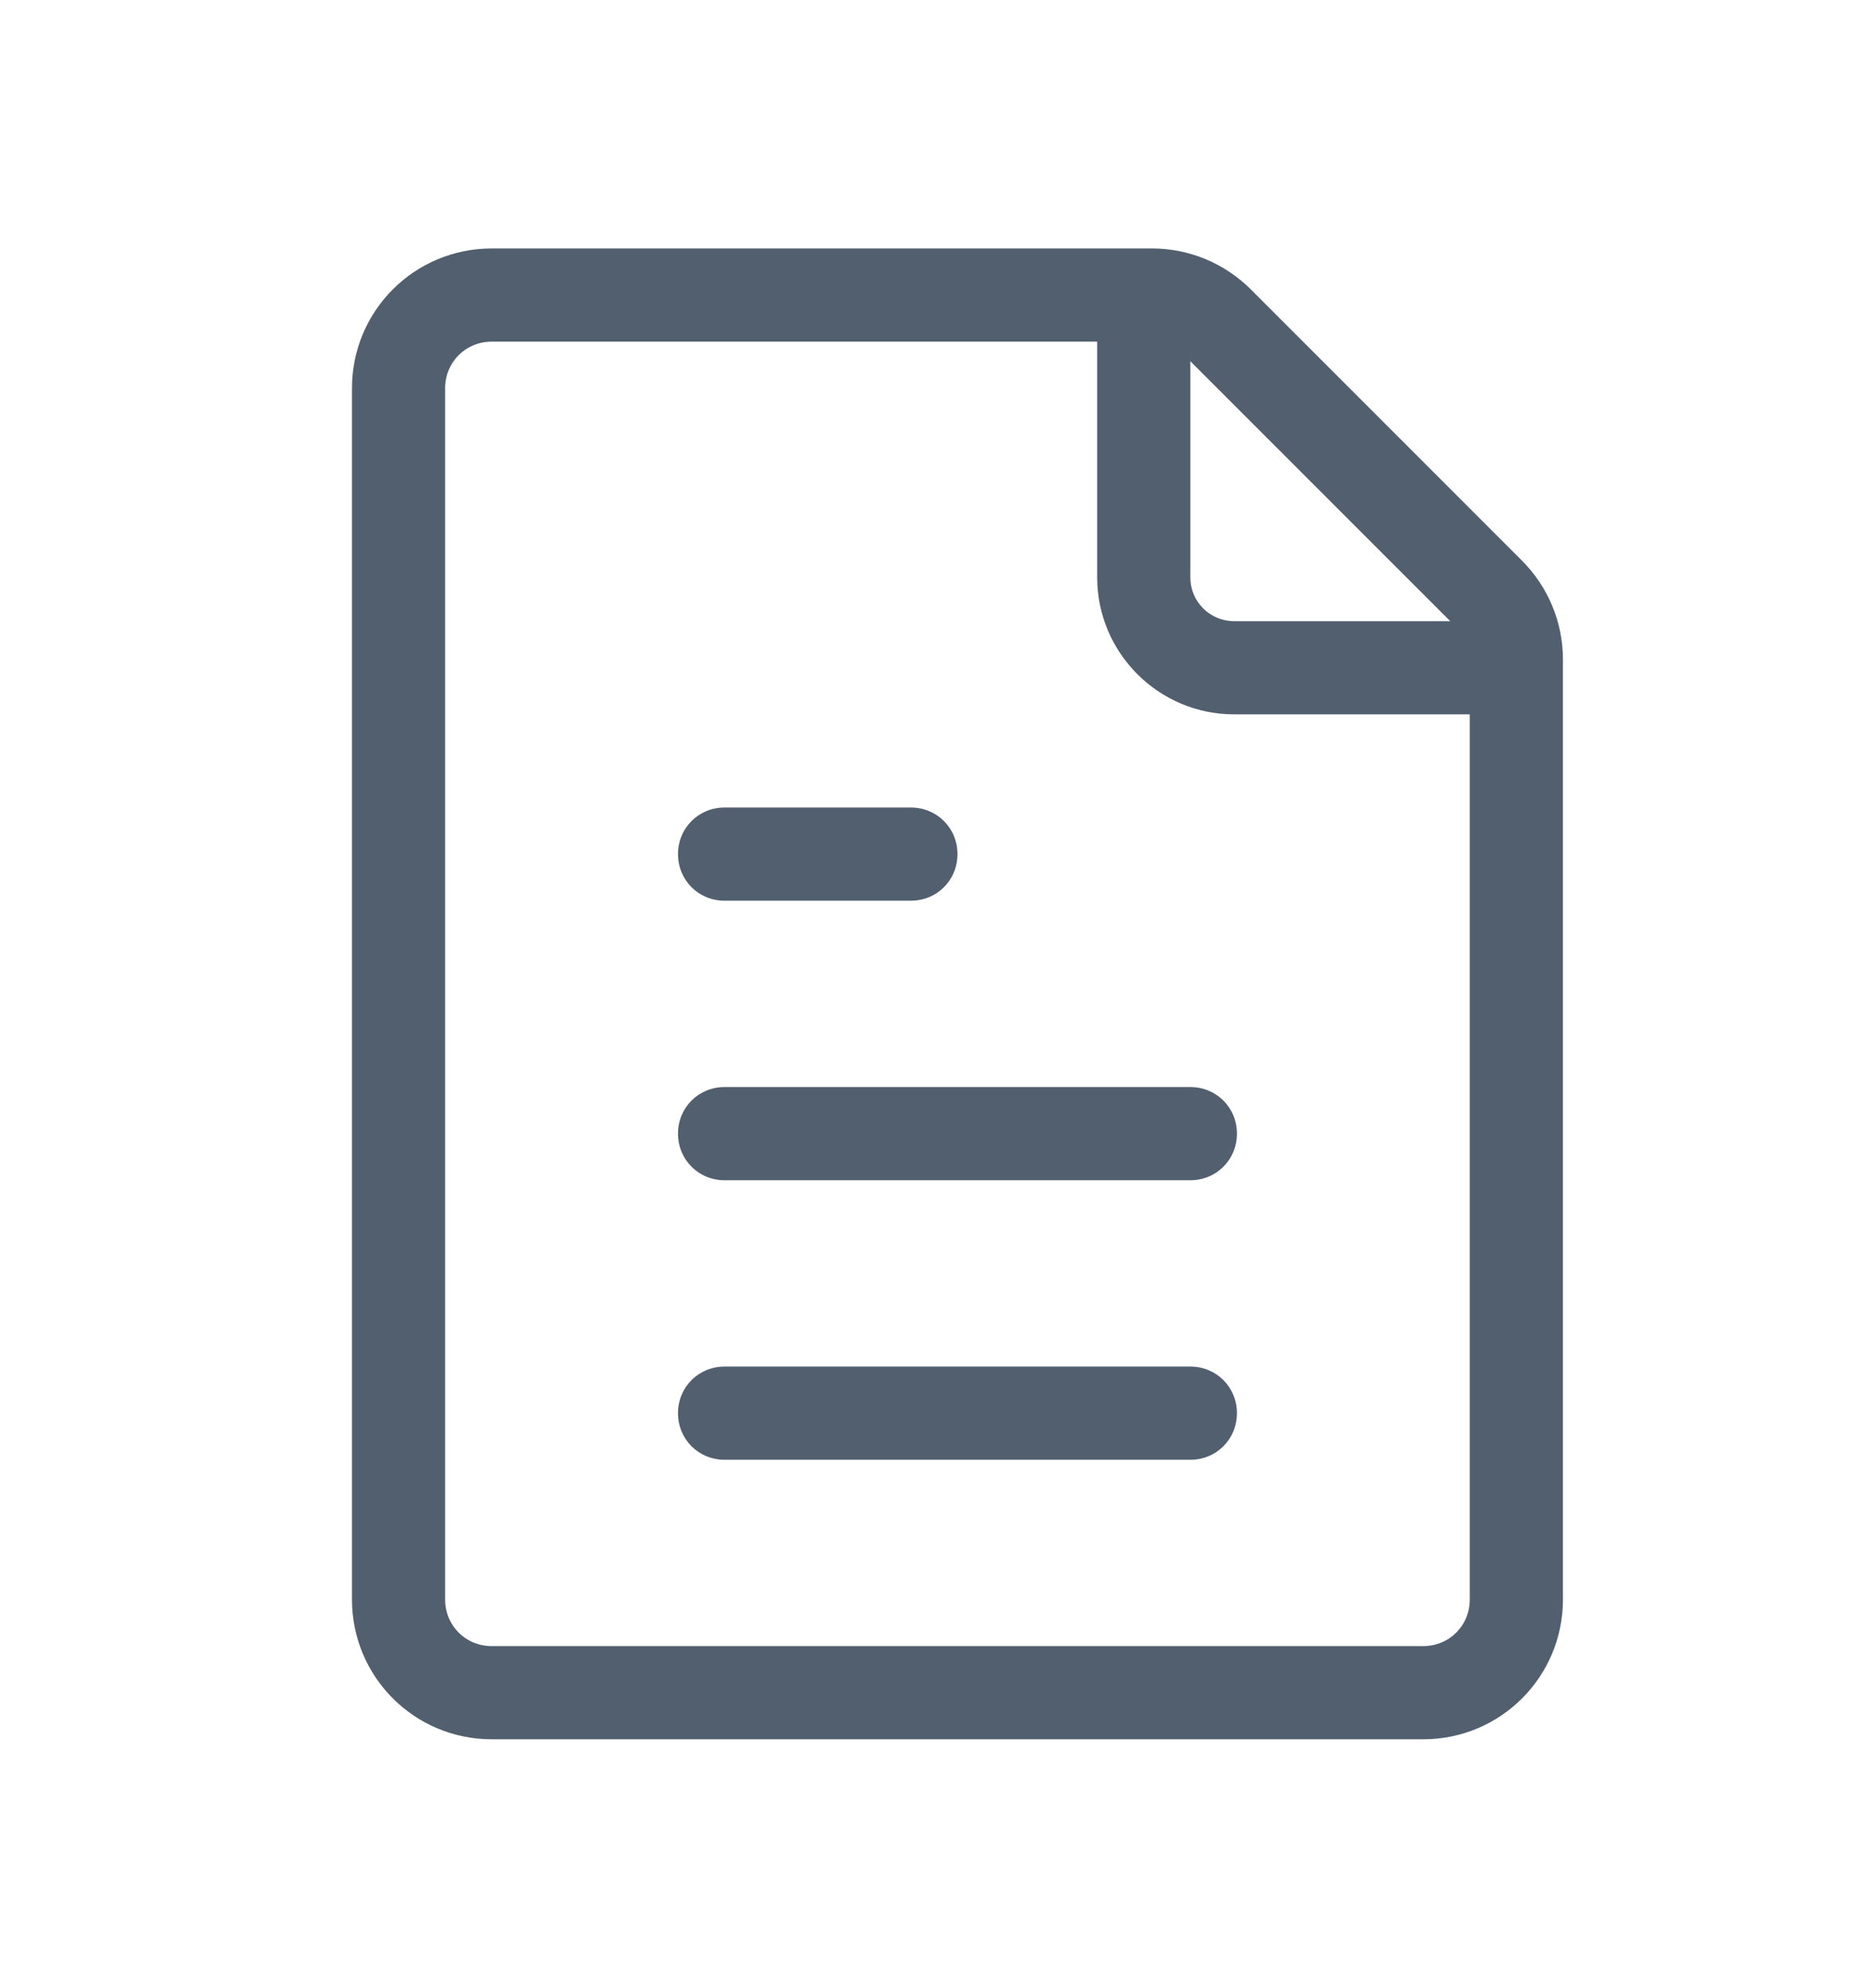
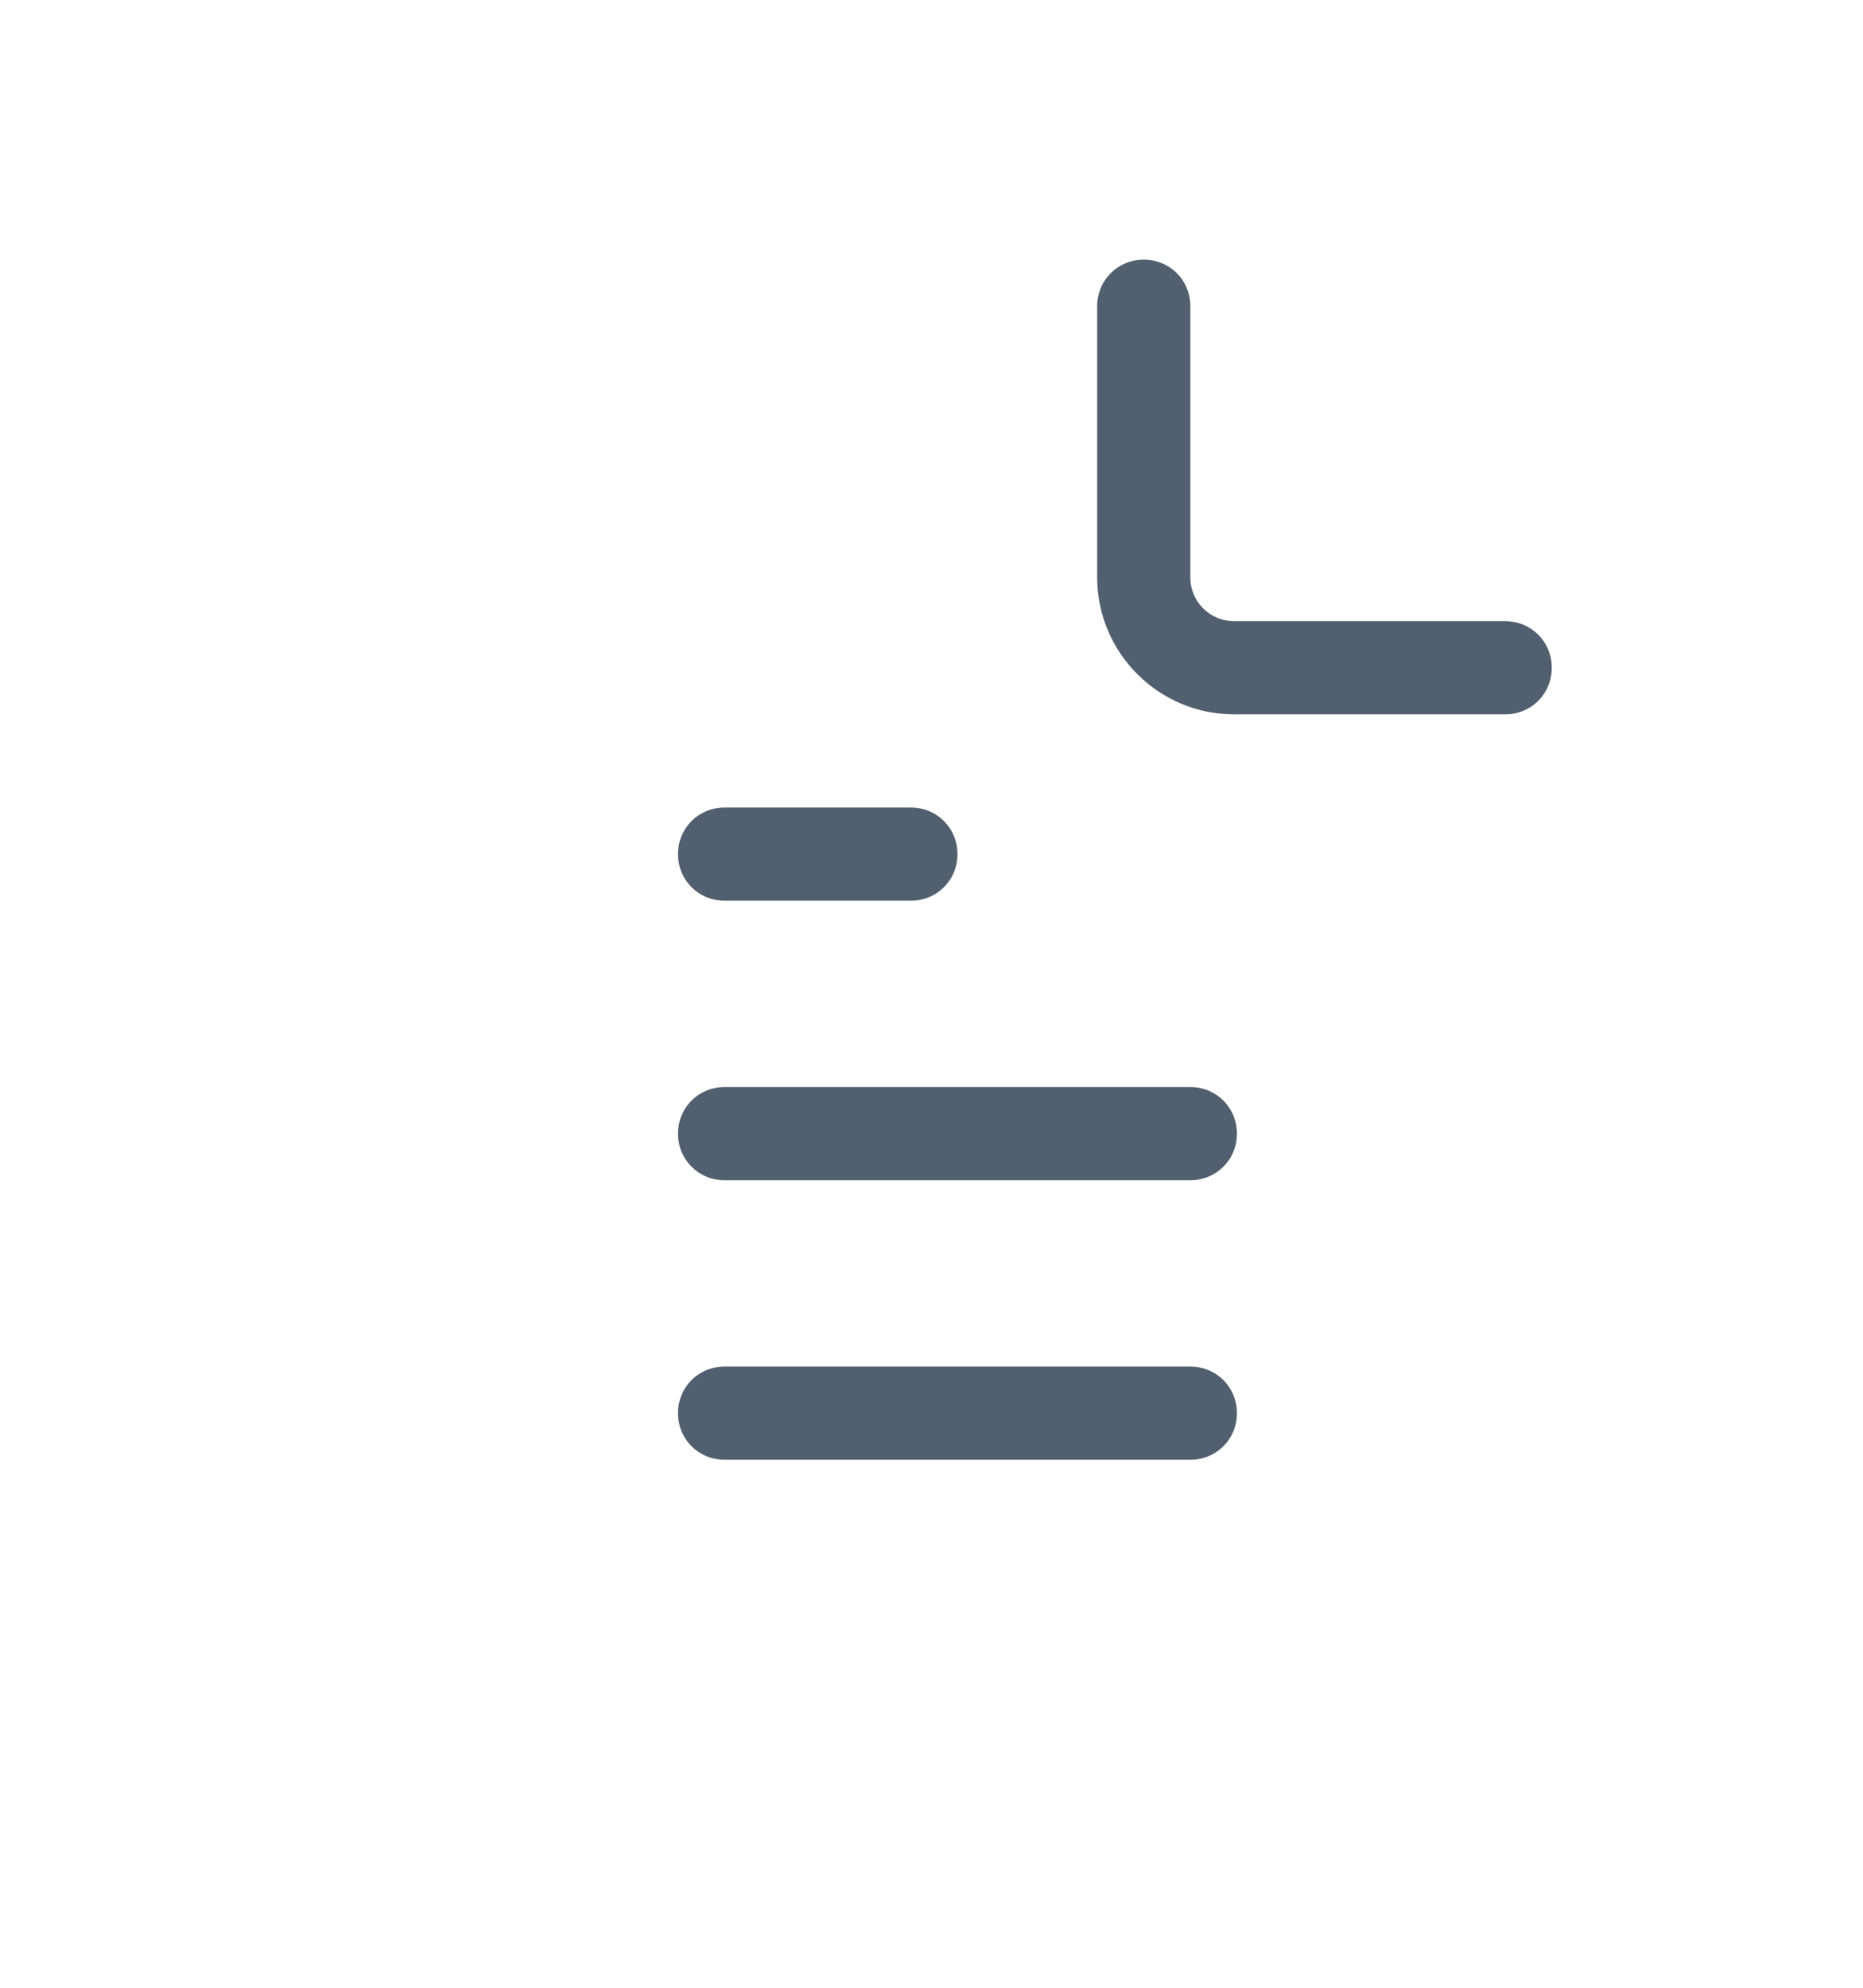
<svg xmlns="http://www.w3.org/2000/svg" width="30" height="32" viewBox="0 0 30 32" fill="none">
-   <path d="M22.918 28H7.918C6.673 28 5.668 26.995 5.668 25.75V6.25C5.668 5.005 6.673 4 7.918 4H18.553C19.153 4 19.723 4.24 20.143 4.66L24.508 9.025C24.928 9.445 25.168 10.015 25.168 10.615V25.75C25.168 26.995 24.163 28 22.918 28ZM7.918 5.5C7.498 5.5 7.168 5.83 7.168 6.25V25.75C7.168 26.17 7.498 26.5 7.918 26.5H22.918C23.338 26.5 23.668 26.17 23.668 25.75V10.615C23.669 10.517 23.65 10.419 23.611 10.329C23.572 10.238 23.515 10.157 23.443 10.09L19.078 5.725C18.939 5.584 18.751 5.503 18.553 5.5H7.918Z" fill="#515F6E" />
  <path d="M24.238 11.5H19.873C18.658 11.5 17.668 10.51 17.668 9.295V4.93C17.668 4.51 17.998 4.18 18.418 4.18C18.838 4.18 19.168 4.51 19.168 4.93V9.295C19.168 9.685 19.483 10 19.873 10H24.238C24.658 10 24.988 10.33 24.988 10.75C24.988 11.17 24.658 11.5 24.238 11.5ZM19.168 23.5H11.668C11.248 23.5 10.918 23.17 10.918 22.75C10.918 22.33 11.248 22 11.668 22H19.168C19.588 22 19.918 22.33 19.918 22.75C19.918 23.17 19.588 23.5 19.168 23.5ZM19.168 19H11.668C11.248 19 10.918 18.67 10.918 18.25C10.918 17.83 11.248 17.5 11.668 17.5H19.168C19.588 17.5 19.918 17.83 19.918 18.25C19.918 18.67 19.588 19 19.168 19ZM14.668 14.5H11.668C11.248 14.5 10.918 14.17 10.918 13.75C10.918 13.33 11.248 13 11.668 13H14.668C15.088 13 15.418 13.33 15.418 13.75C15.418 14.17 15.088 14.5 14.668 14.5Z" fill="#515F6E" />
</svg>